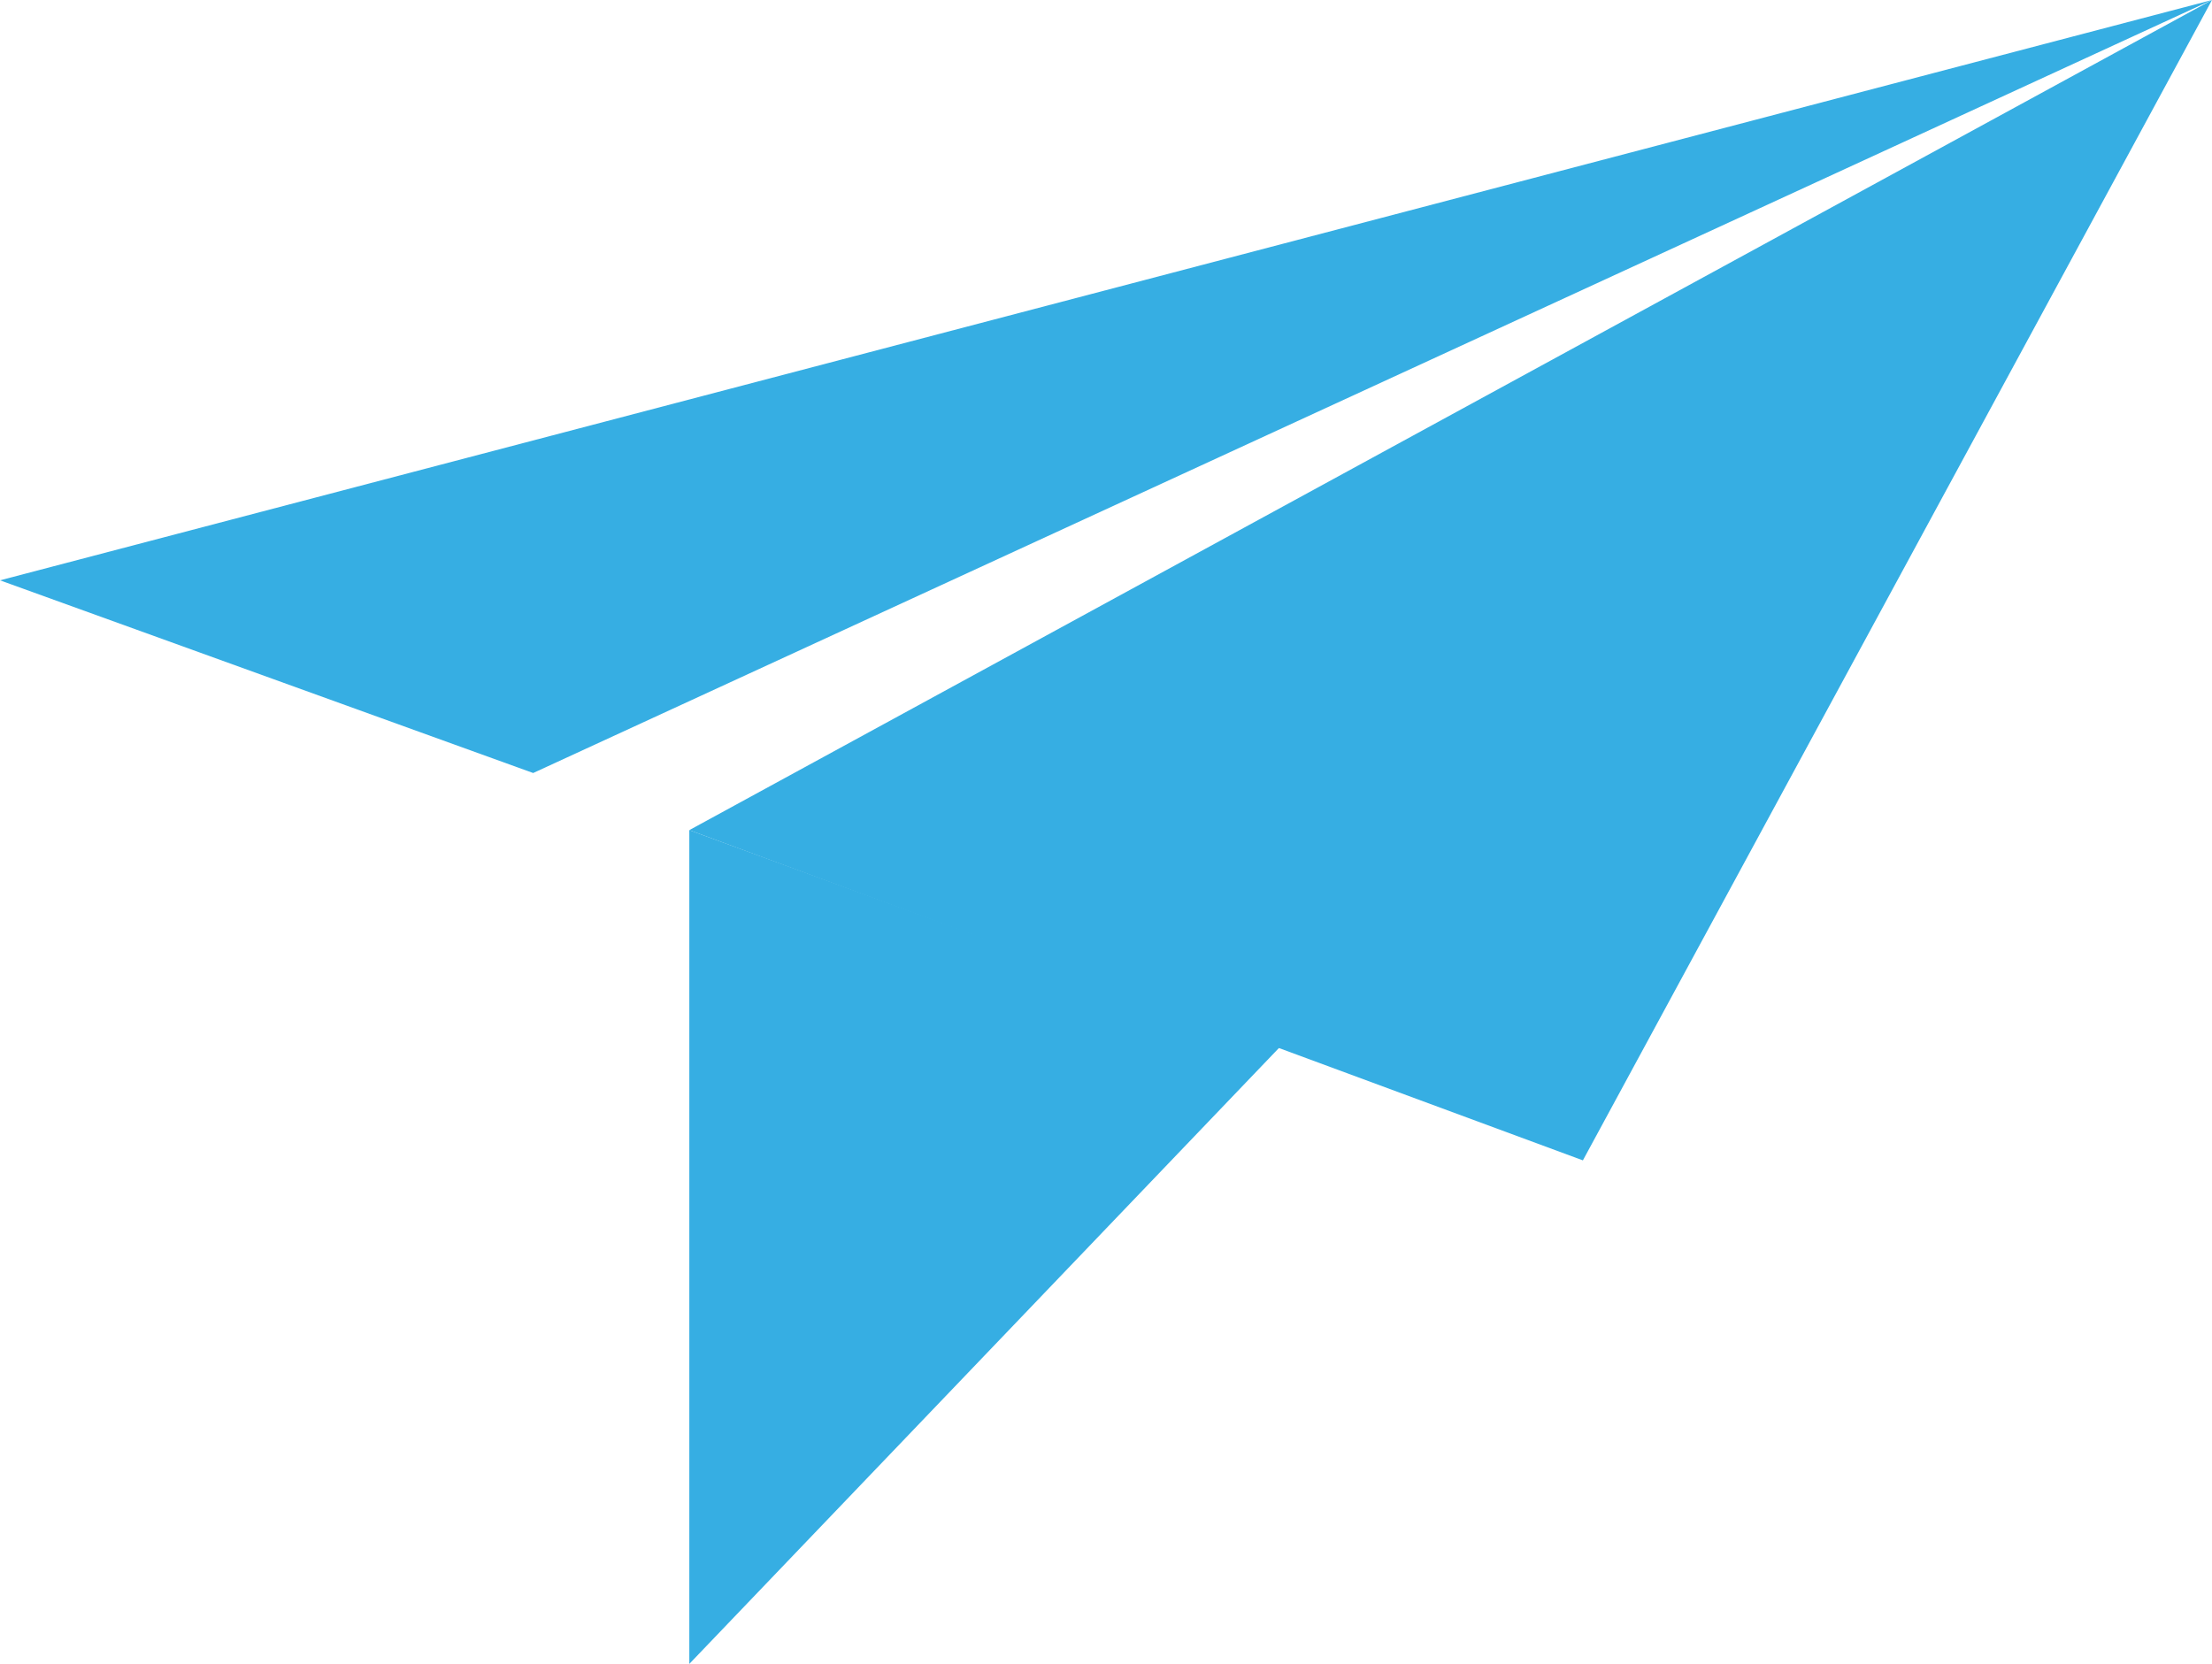
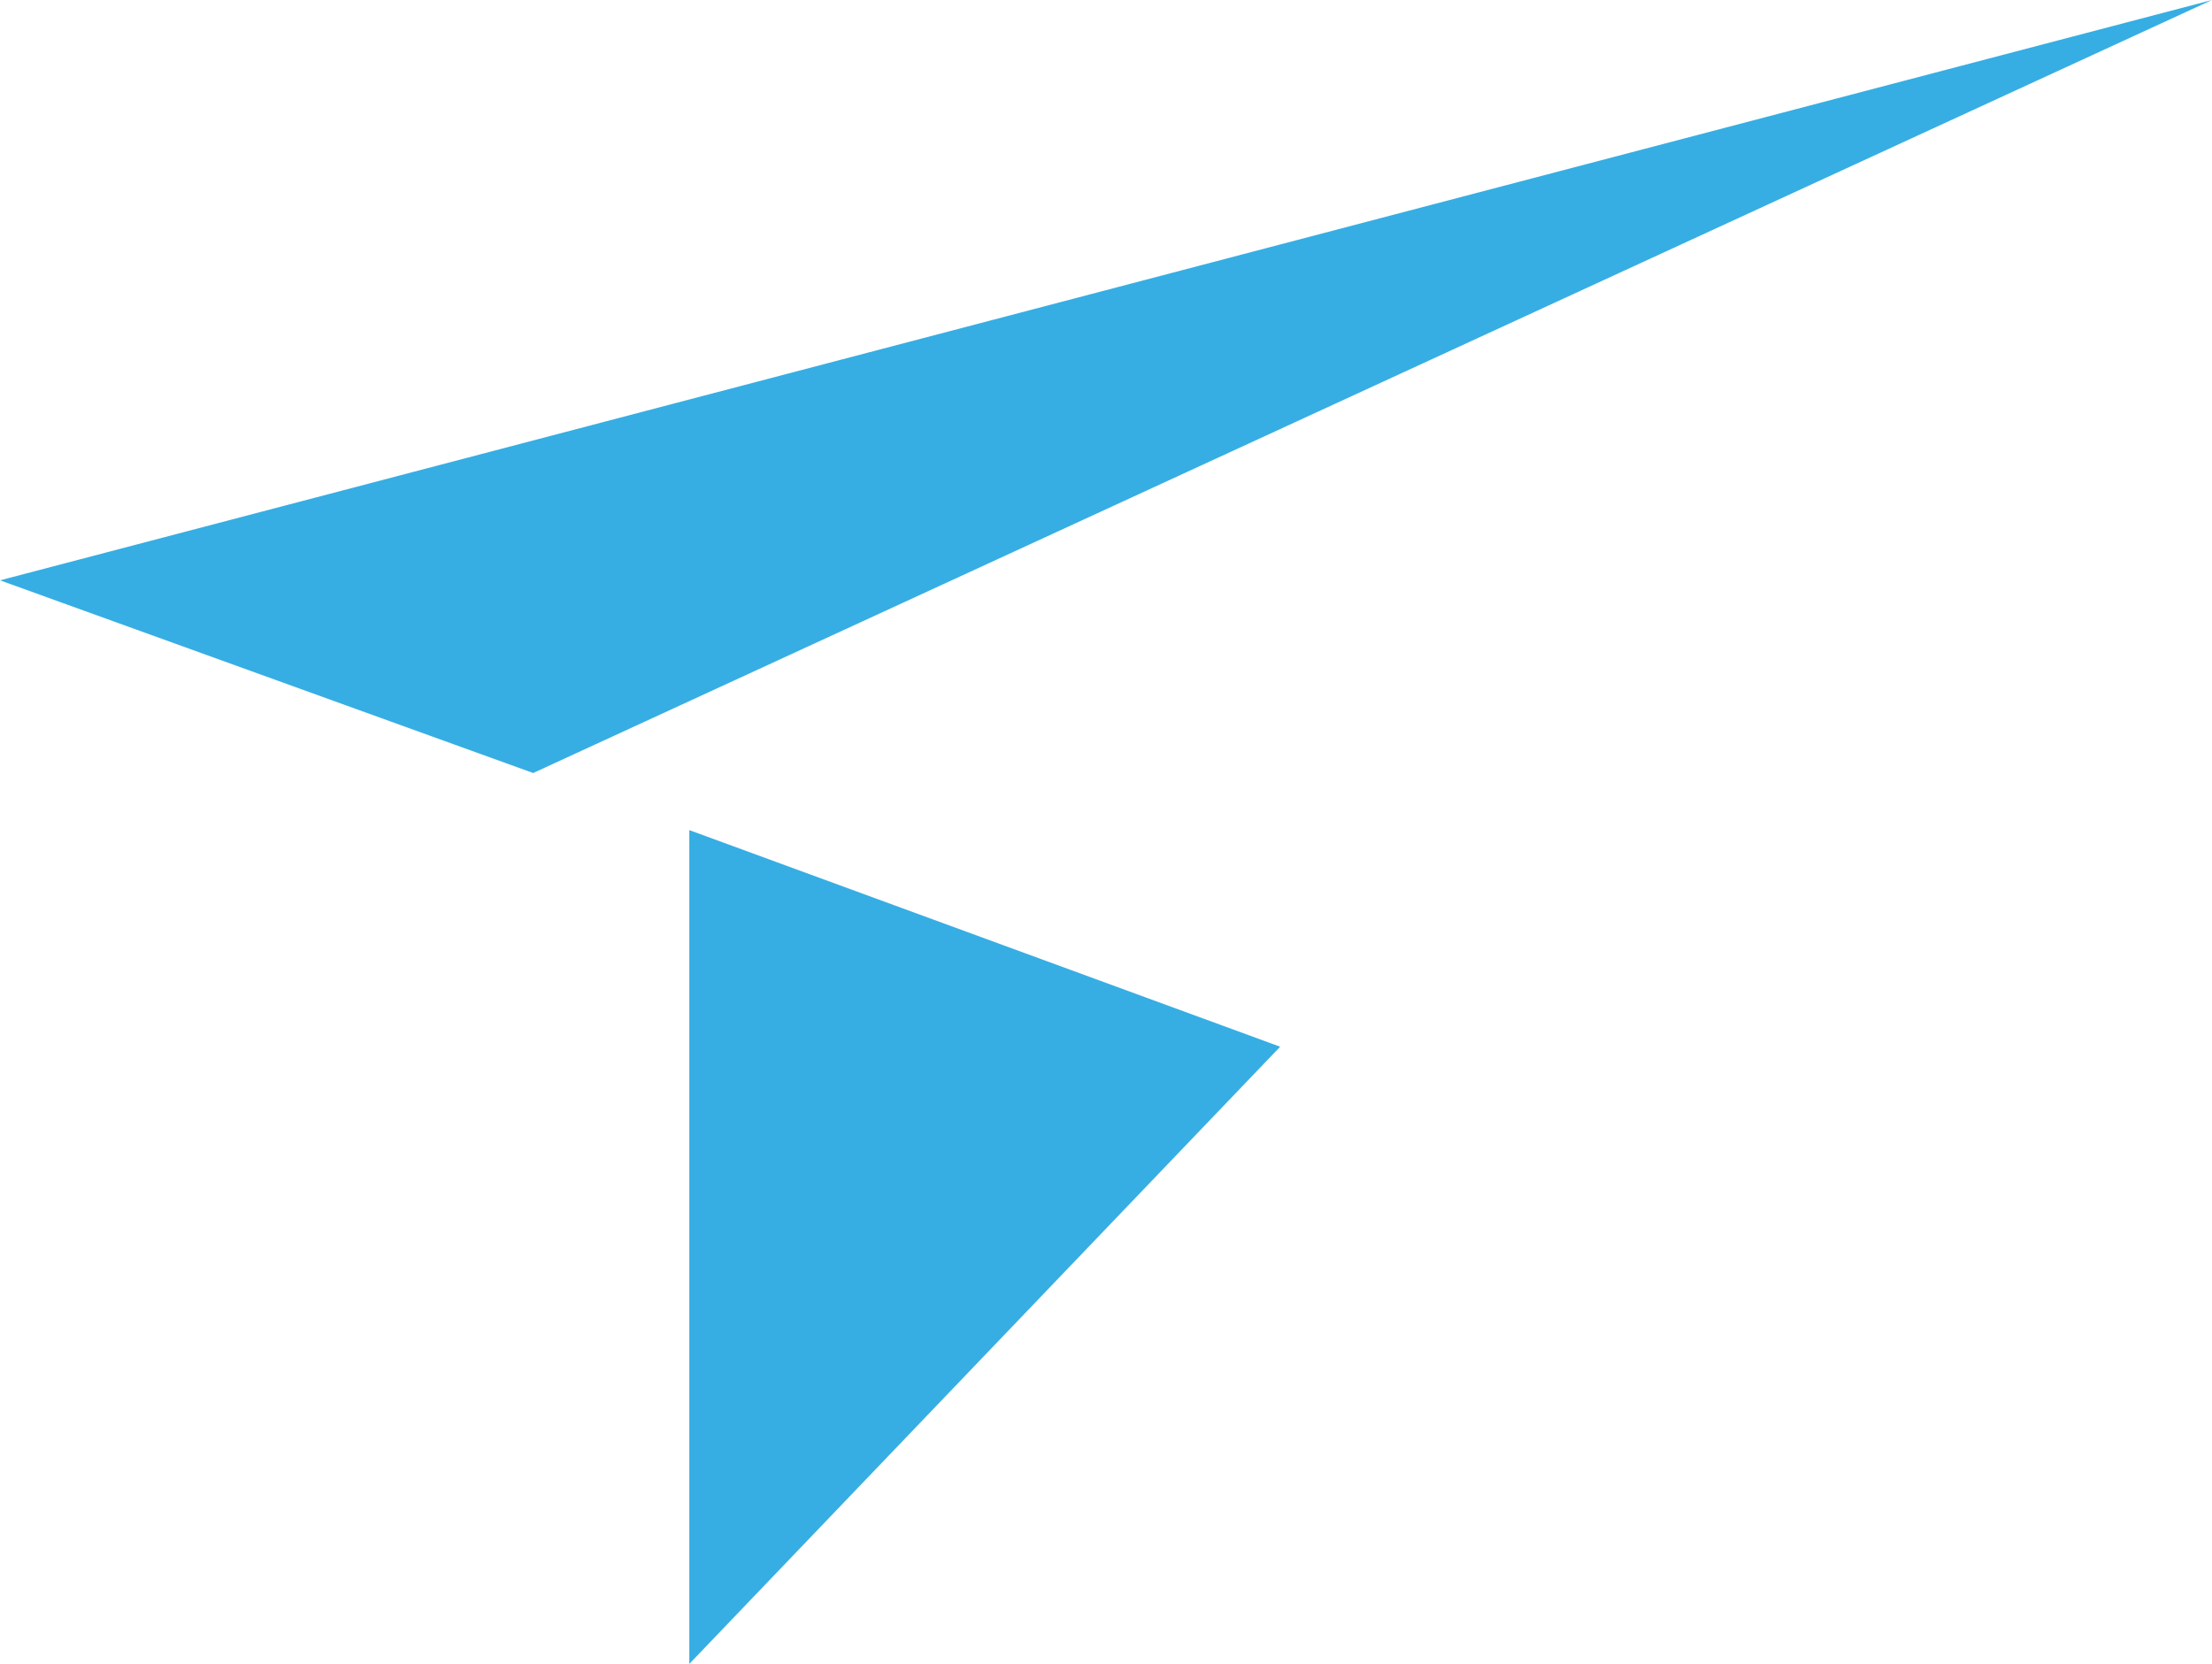
<svg xmlns="http://www.w3.org/2000/svg" id="Layer_1" x="0px" y="0px" viewBox="0 0 78.62 59.15" style="enable-background:new 0 0 78.62 59.15;" xml:space="preserve">
  <style type="text/css">	.st0{fill:#36AEE3;}</style>
  <g>
    <g>
      <polygon class="st0" points="0,20.63 78.62,0 18.95,27.48   " />
    </g>
    <g>
      <g>
-         <polygon id="SVGID_1_" class="st0" points="24.5,29.51 56.26,41.25 78.62,0    " />
-       </g>
+         </g>
    </g>
    <g>
      <g>
        <polygon id="SVGID_00000142137855253938210650000012273977744911280297_" class="st0" points="24.5,59.15 45.5,37.21 24.5,29.51        " />
      </g>
    </g>
  </g>
</svg>